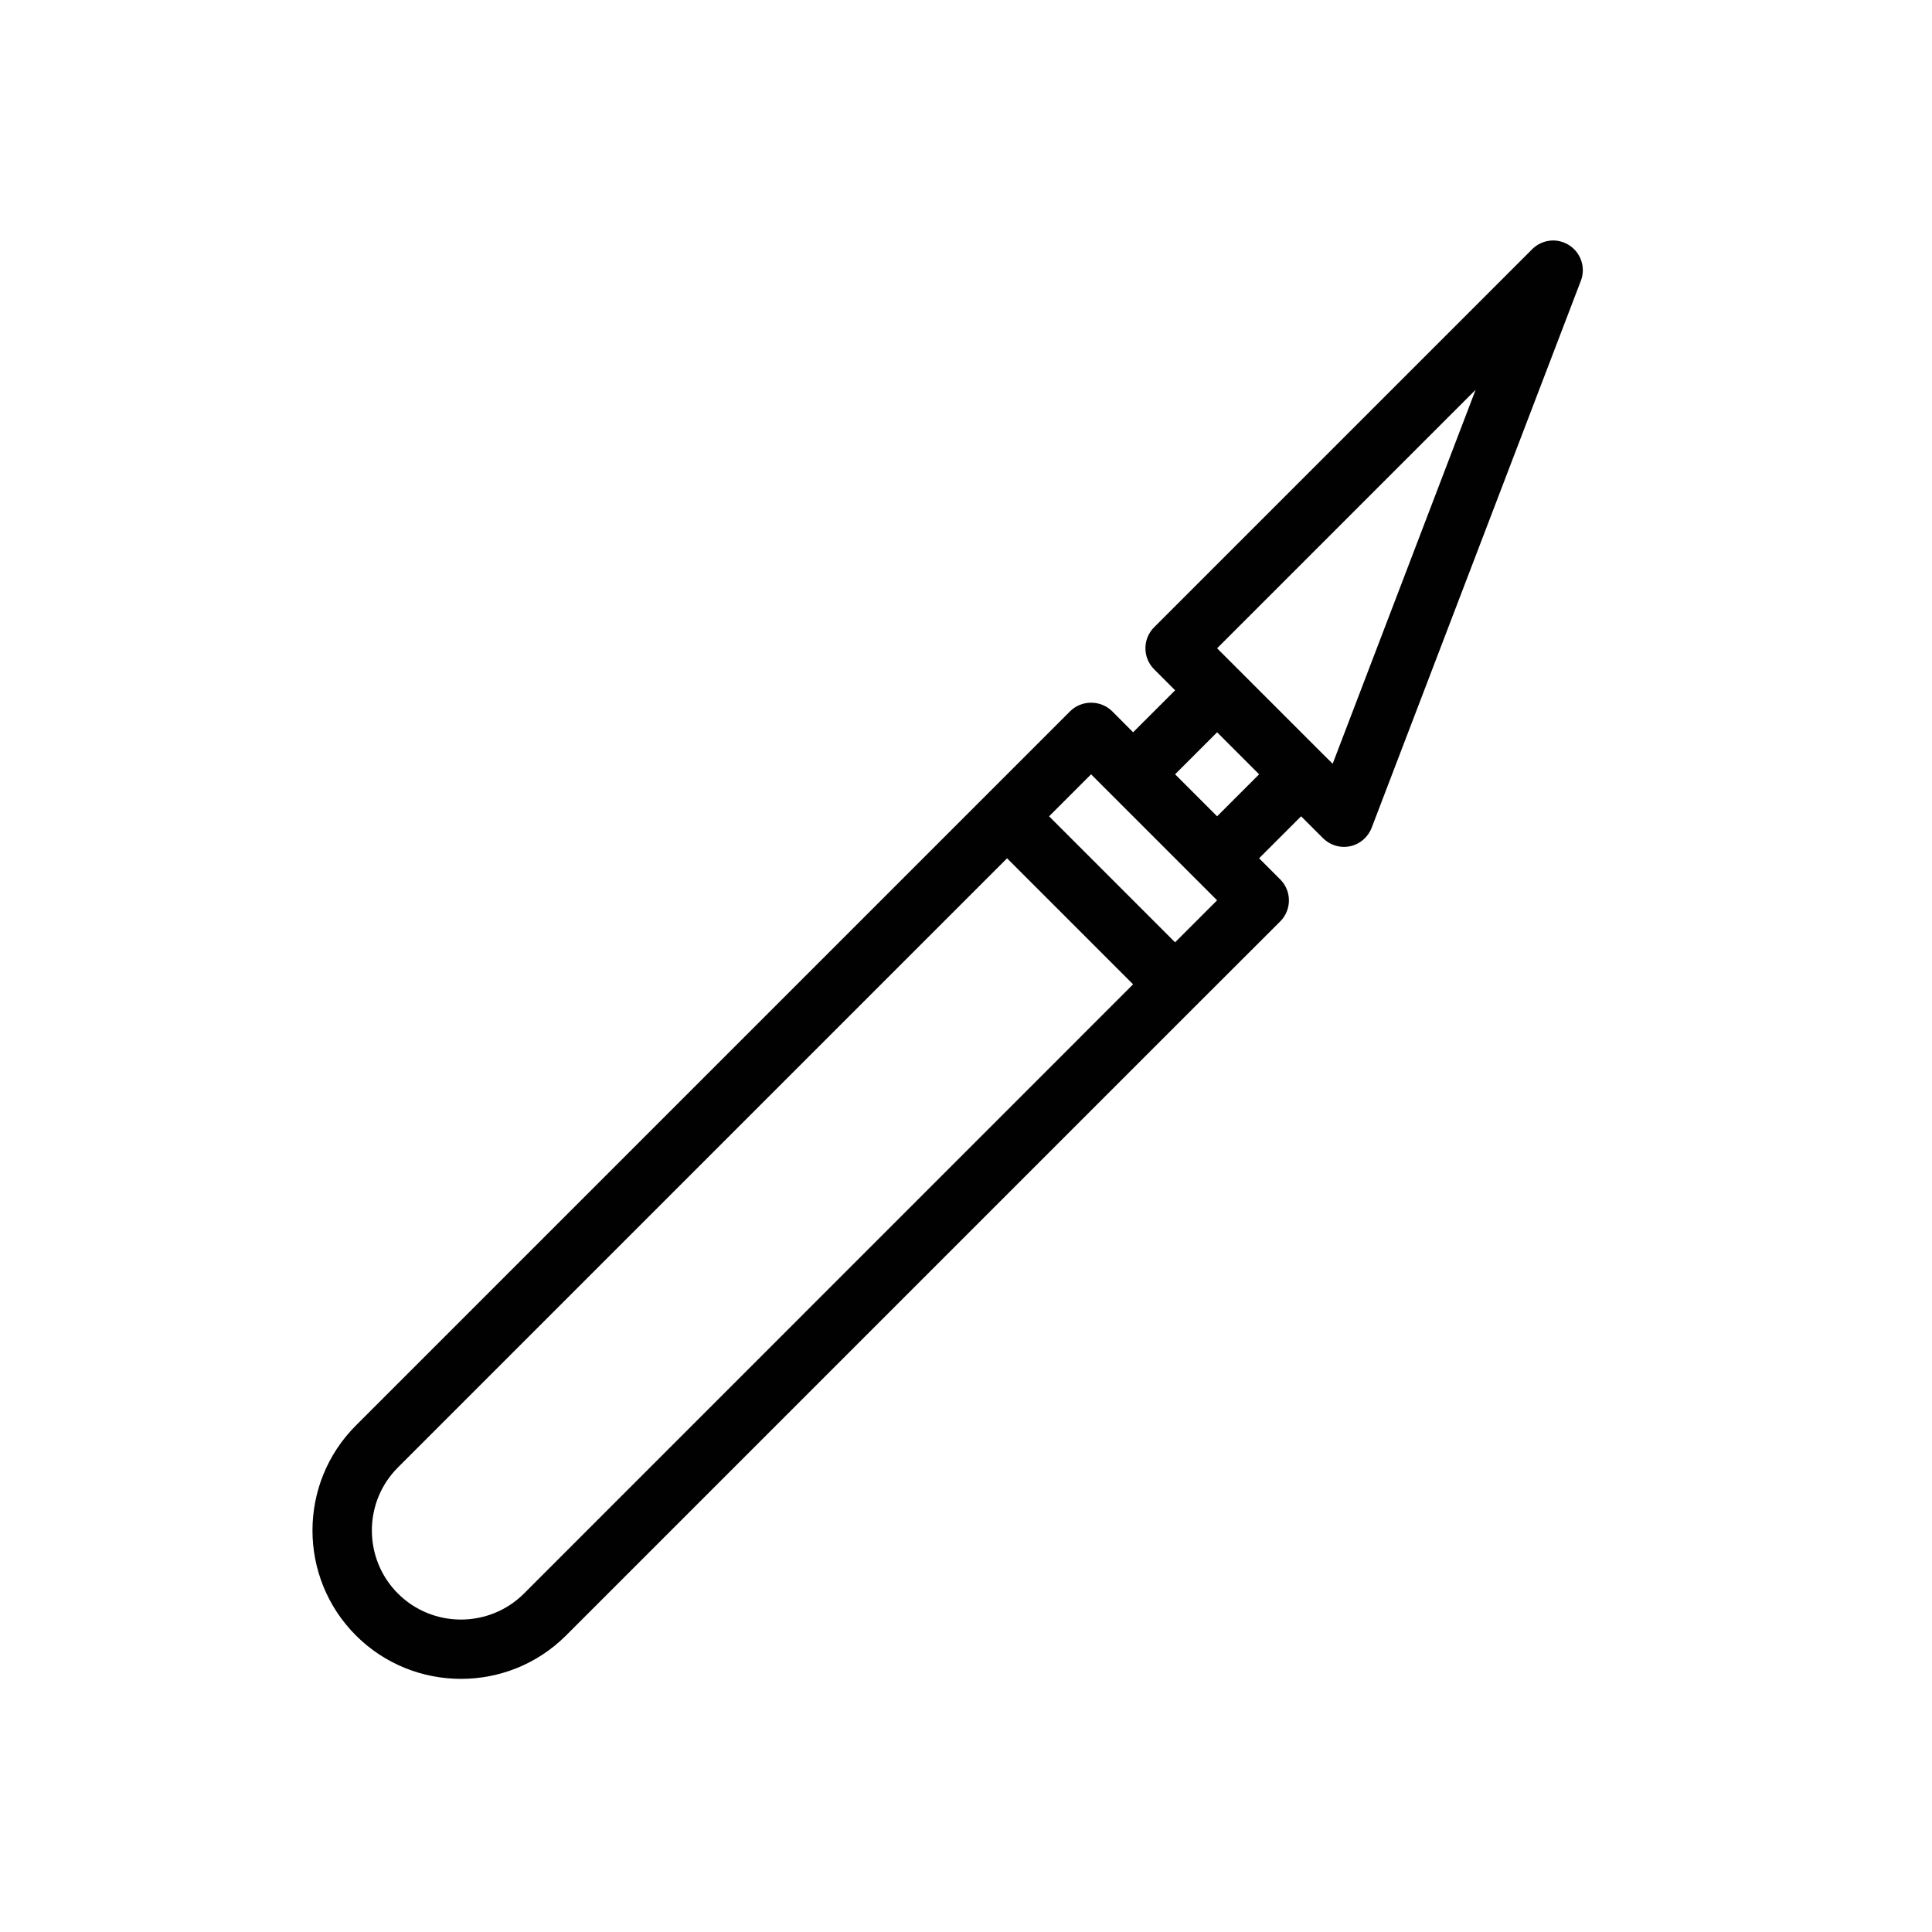
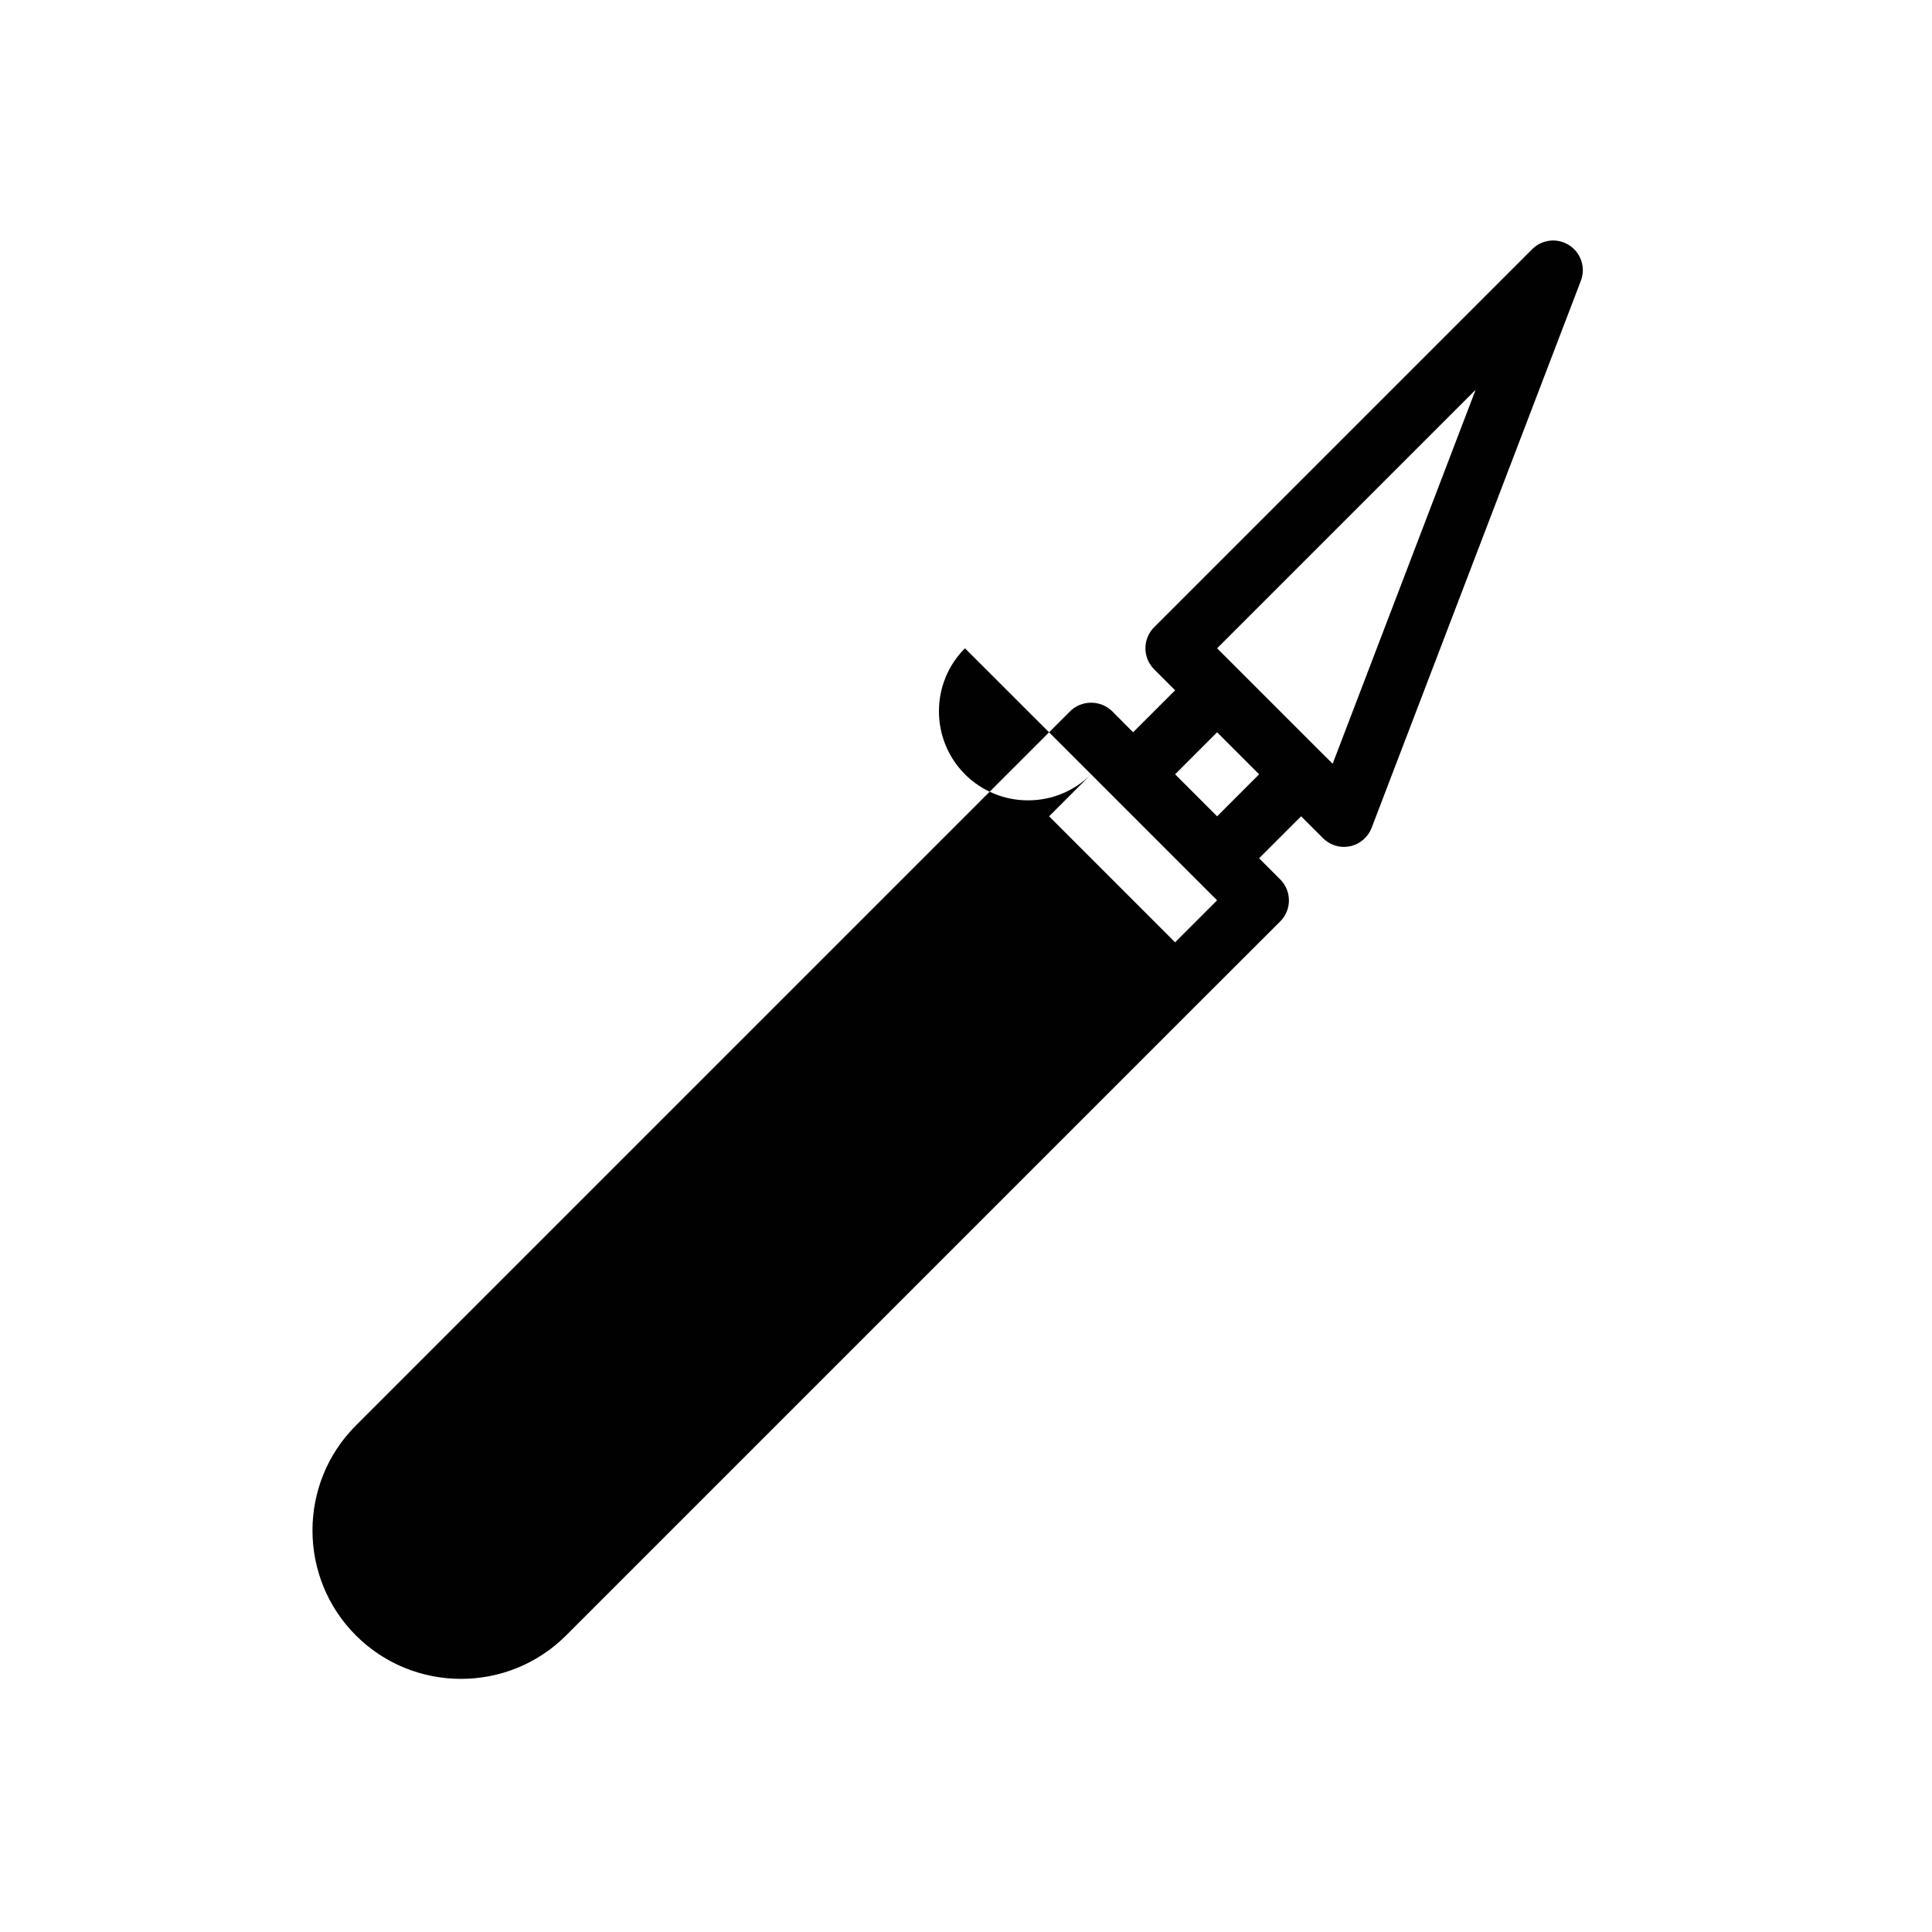
<svg xmlns="http://www.w3.org/2000/svg" width="800px" height="800px" version="1.1" viewBox="144 144 512 512">
-   <path d="m554.77 207.78c-1.746 0.18-3.422 0.961-4.738 2.273l-100.18 100.18c-3.07 3.07-3.07 8.062 0 11.133l5.566 5.566-11.133 11.129-5.535-5.562c-1.477-1.465-3.5-2.277-5.594-2.277s-4.086 0.797-5.566 2.277l-22.266 22.262-167 167c-15.352 15.336-15.352 40.305 0 55.656 7.68 7.668 17.766 11.5 27.859 11.5 10.059 0 20.16-3.832 27.828-11.5l166.97-166.97 22.293-22.262c3.07-3.07 3.07-8.062 0-11.133l-5.598-5.598 11.133-11.129 5.812 5.812c1.496 1.477 3.504 2.305 5.566 2.305 0.551 0 1.094-0.074 1.629-0.184 2.598-0.551 4.727-2.402 5.688-4.891l55.441-144.96c1.34-3.477 0.027-7.394-3.074-9.41-1.566-1.004-3.359-1.41-5.102-1.227zm-19.711 39.512-37.887 99.109-2.797-2.769-27.828-27.828zm-68.512 90.773 11.129 11.133-11.129 11.133-11.133-11.133zm-33.395 11.133 5.562 5.566 22.266 22.262 5.566 5.566-11.133 11.133-33.395-33.395zm-22.266 22.262 33.395 33.395-161.41 161.44c-9.211 9.191-24.184 9.223-33.426 0-9.195-9.211-9.195-24.203 0-33.395z" fill="#010101" />
+   <path d="m554.77 207.78c-1.746 0.18-3.422 0.961-4.738 2.273l-100.18 100.18c-3.07 3.07-3.07 8.062 0 11.133l5.566 5.566-11.133 11.129-5.535-5.562c-1.477-1.465-3.5-2.277-5.594-2.277s-4.086 0.797-5.566 2.277l-22.266 22.262-167 167c-15.352 15.336-15.352 40.305 0 55.656 7.68 7.668 17.766 11.5 27.859 11.5 10.059 0 20.16-3.832 27.828-11.5l166.97-166.97 22.293-22.262c3.07-3.07 3.07-8.062 0-11.133l-5.598-5.598 11.133-11.129 5.812 5.812c1.496 1.477 3.504 2.305 5.566 2.305 0.551 0 1.094-0.074 1.629-0.184 2.598-0.551 4.727-2.402 5.688-4.891l55.441-144.96c1.34-3.477 0.027-7.394-3.074-9.41-1.566-1.004-3.359-1.41-5.102-1.227zm-19.711 39.512-37.887 99.109-2.797-2.769-27.828-27.828zm-68.512 90.773 11.129 11.133-11.129 11.133-11.133-11.133zm-33.395 11.133 5.562 5.566 22.266 22.262 5.566 5.566-11.133 11.133-33.395-33.395zc-9.211 9.191-24.184 9.223-33.426 0-9.195-9.211-9.195-24.203 0-33.395z" fill="#010101" />
</svg>